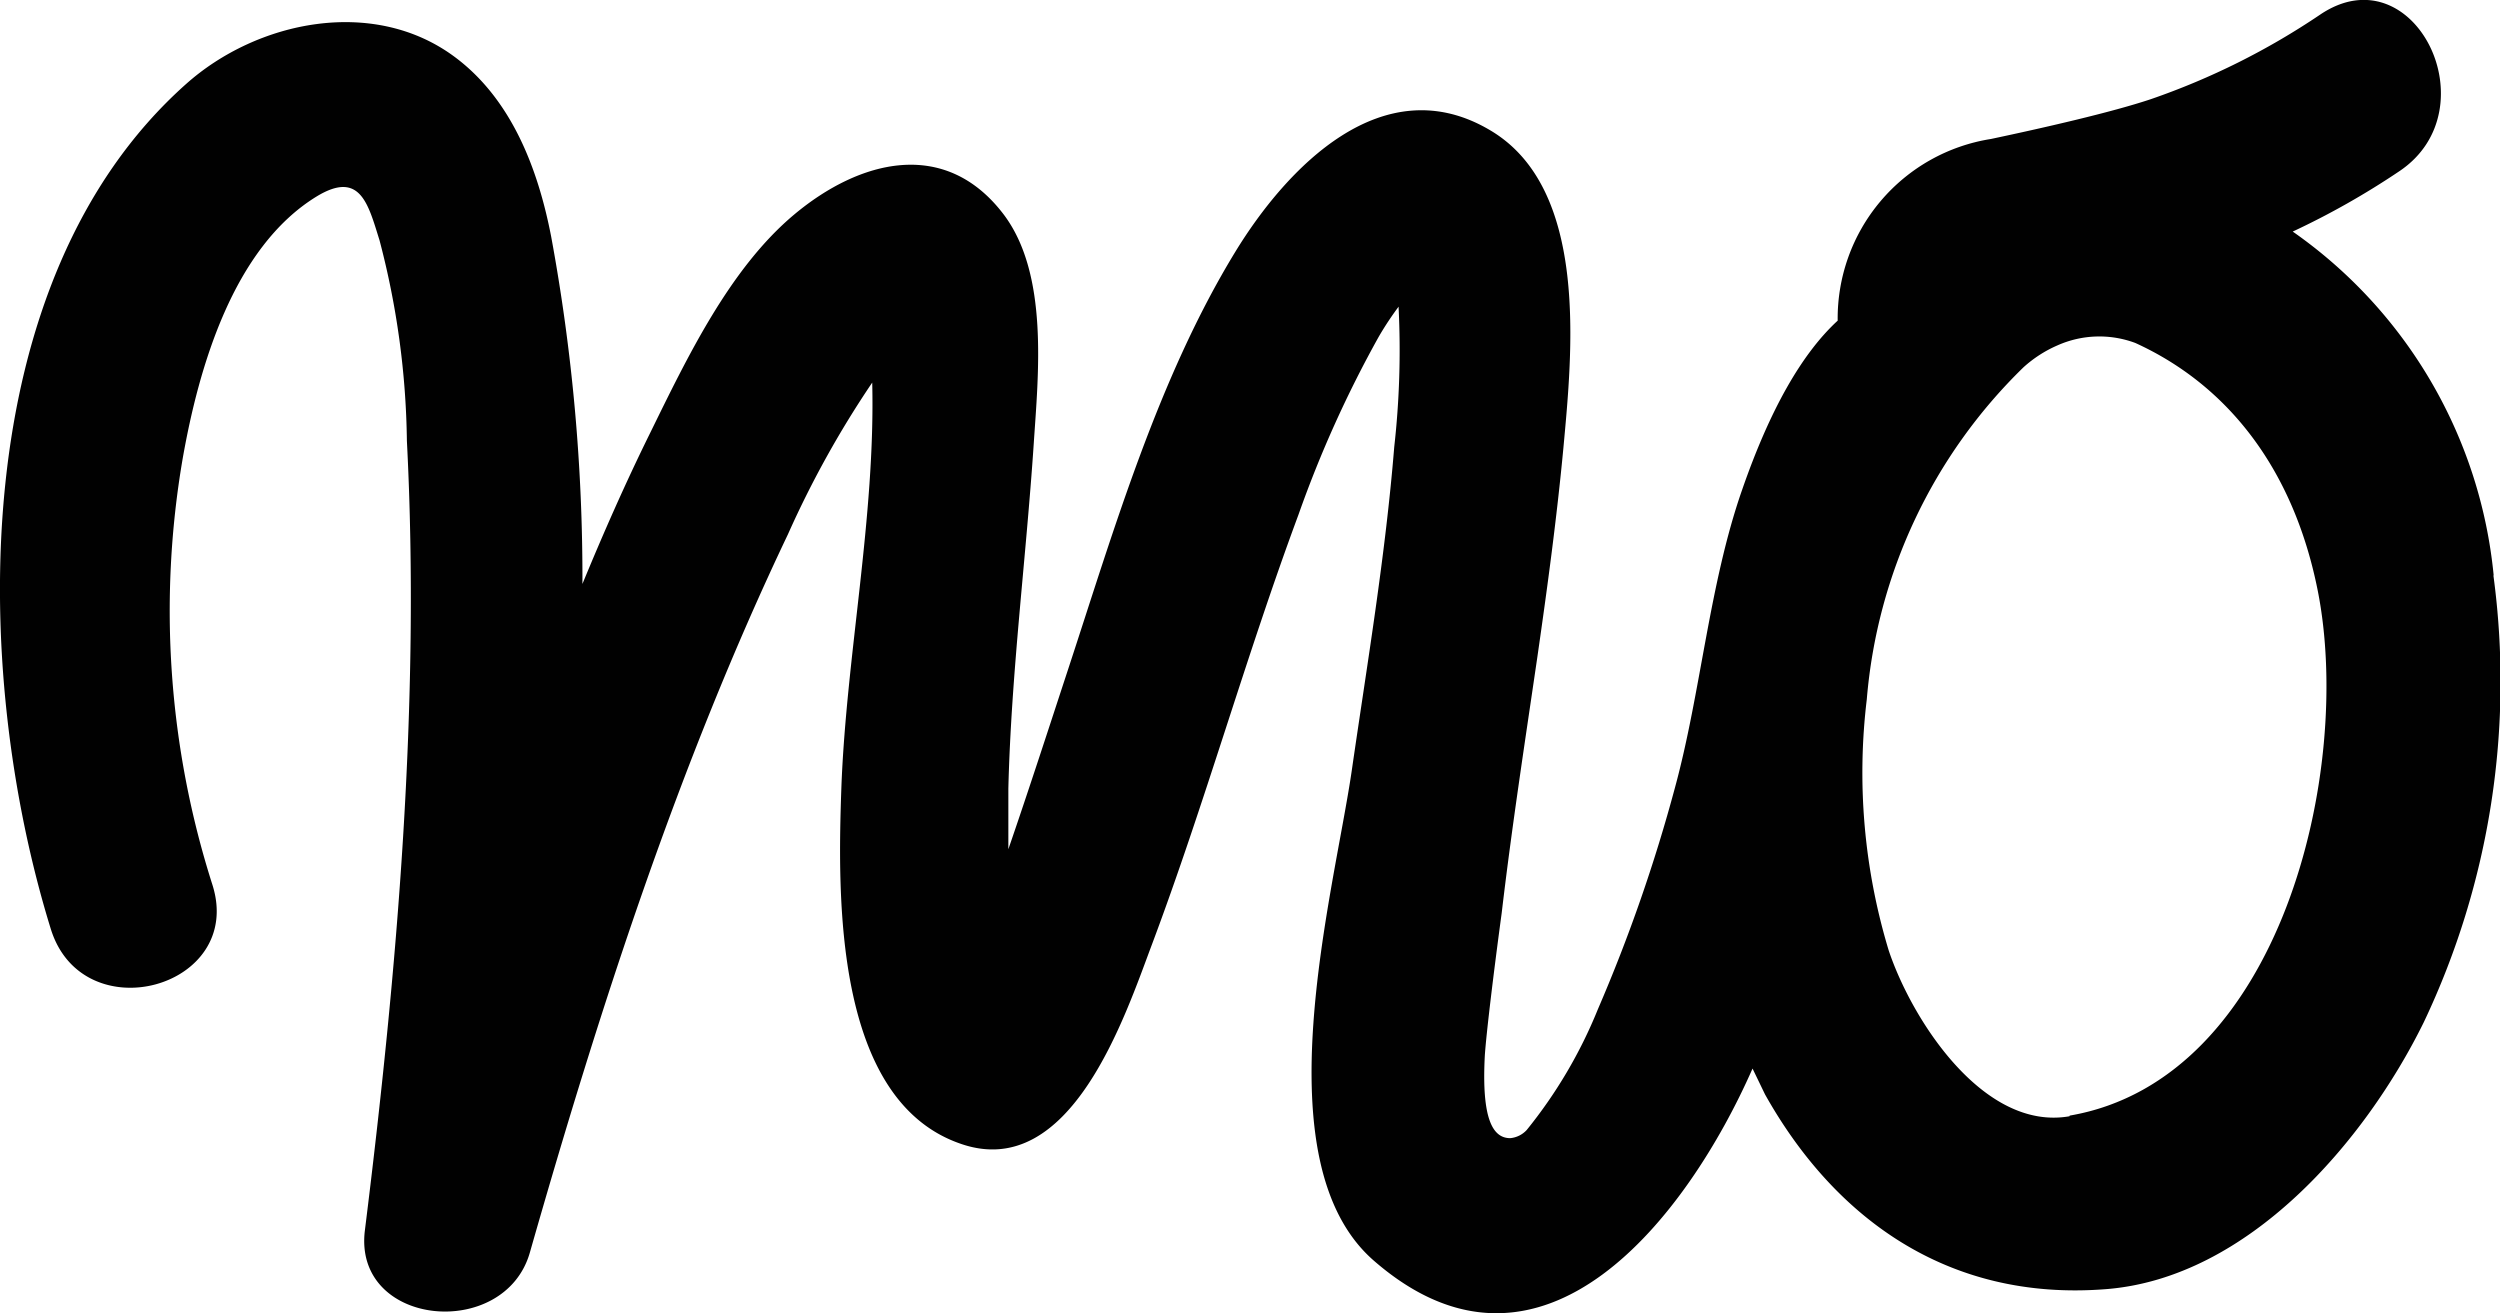
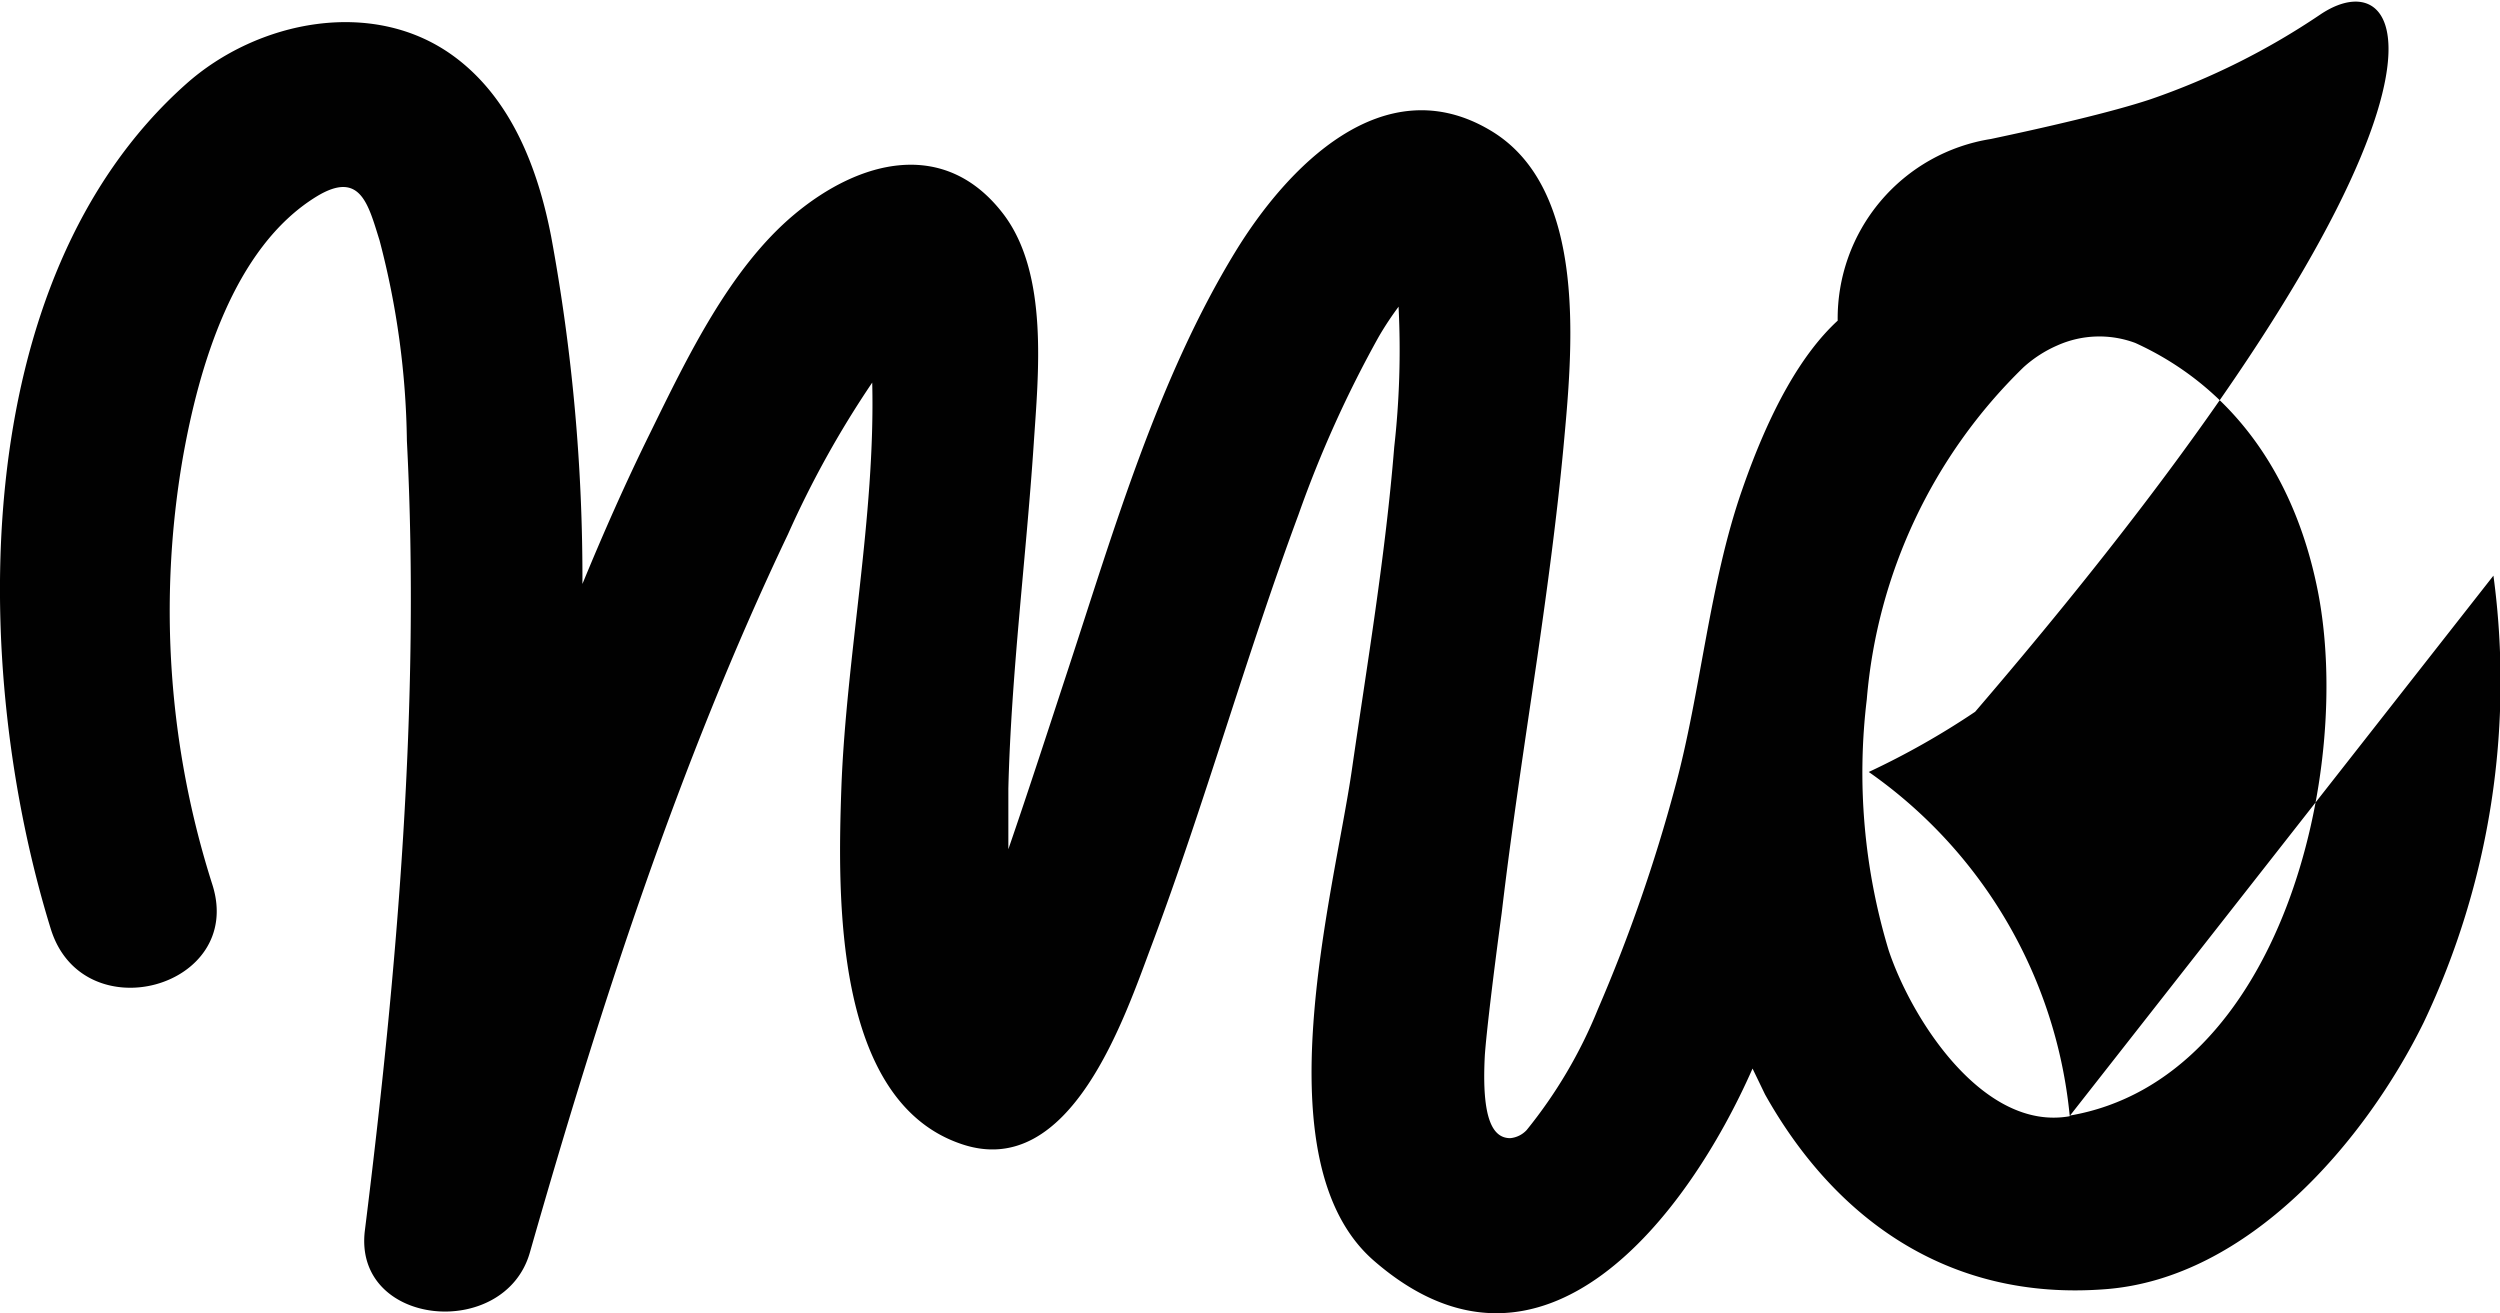
<svg xmlns="http://www.w3.org/2000/svg" class="ml-md-2" data-name="Layer 1" id="Layer_1" viewBox="0 0 114.22 60">
  <defs>
    <style>
            .cls-1 {
                fill: #010101;
            }

        </style>
  </defs>
-   <path class="cls-1" d="M94.55,51c-3.94.69-7.21-4.43-8.26-7.58a28,28,0,0,1-1-11.47,23.92,23.92,0,0,1,7.16-15.17,5.68,5.68,0,0,1,1.55-1,4.7,4.7,0,0,1,3.56-.11c4.21,1.92,7.22,5.74,8.33,11.3,1.64,8.22-1.67,22.34-11.33,24m19.37-24.69a21.72,21.72,0,0,0-9.18-15.7,36.14,36.14,0,0,0,4.86-2.75C113.86,5,110.29-2.23,106,.67a33.06,33.06,0,0,1-7.73,3.86c-1.79.6-4.9,1.31-7.31,1.82a8.3,8.3,0,0,0-7,8.3c-1.64,1.51-3.1,4.07-4.37,7.74-1.5,4.3-1.88,9.24-3.06,13.58A73.76,73.76,0,0,1,73,46.12a21.68,21.68,0,0,1-3.25,5.51A1.17,1.17,0,0,1,69,52h0c-.79,0-1.32-.85-1.16-3.8.07-1,.38-3.6.77-6.49.46-3.91,1.06-7.8,1.63-11.7v0c.46-3.19.89-6.37,1.19-9.56.4-4.36,1.18-11.83-3.35-14.5-4.89-2.9-9.29,1.7-11.65,5.57-3.53,5.79-5.53,12.67-7.63,19.06-.9,2.74-1.79,5.49-2.73,8.22,0-.93,0-1.86,0-2.77.13-5.27.81-10.51,1.16-15.76.21-3.18.69-7.75-1.38-10.48-2.68-3.52-6.59-2.47-9.55,0s-4.9,6.54-6.6,10c-1.11,2.25-2.13,4.56-3.09,6.89A85.75,85.75,0,0,0,25.18,10.8c-.6-3.09-1.81-6.28-4.42-8.21C17.06-.15,11.75.94,8.5,3.84c-10.11,9-9.84,26.77-6.18,38.6,1.46,4.72,8.86,2.7,7.39-2A41.14,41.14,0,0,1,8.35,20.93c.73-4.13,2.3-9.61,6.11-11.95,2-1.22,2.36.34,2.88,2a37.66,37.66,0,0,1,1.25,9.16c.62,12-.44,24.19-1.92,36.08-.54,4.41,6.39,5.05,7.54,1C27.38,46.12,31,34.9,36,24.41a45.21,45.21,0,0,1,3.85-6.93C40,23.6,38.66,30,38.44,36c-.17,4.92-.36,14.3,5.49,16.27,5,1.7,7.47-5.85,8.7-9.12,2.43-6.48,4.29-13.16,6.7-19.65A52.74,52.74,0,0,1,63,15.37a14.56,14.56,0,0,1,.9-1.36v.06a39.62,39.62,0,0,1-.2,6.35c-.4,4.95-1.23,9.87-1.94,14.78-.82,5.64-4.2,17.85,1,22.39,7.72,6.73,14.37-2.09,17.31-8.77L80.64,50c3.11,5.55,8.26,9.47,15.56,8.9,6.53-.5,11.87-6.77,14.54-12.2a36.27,36.27,0,0,0,3.18-20.4" />
+   <path class="cls-1" d="M94.55,51c-3.94.69-7.21-4.43-8.26-7.58a28,28,0,0,1-1-11.47,23.92,23.92,0,0,1,7.16-15.17,5.68,5.68,0,0,1,1.55-1,4.7,4.7,0,0,1,3.56-.11c4.21,1.92,7.22,5.74,8.33,11.3,1.64,8.22-1.67,22.34-11.33,24a21.72,21.72,0,0,0-9.18-15.7,36.14,36.14,0,0,0,4.86-2.75C113.86,5,110.29-2.23,106,.67a33.06,33.06,0,0,1-7.73,3.86c-1.79.6-4.9,1.31-7.31,1.82a8.3,8.3,0,0,0-7,8.3c-1.64,1.51-3.1,4.07-4.37,7.74-1.5,4.3-1.88,9.24-3.06,13.58A73.76,73.76,0,0,1,73,46.12a21.68,21.68,0,0,1-3.25,5.51A1.17,1.17,0,0,1,69,52h0c-.79,0-1.32-.85-1.16-3.8.07-1,.38-3.6.77-6.49.46-3.91,1.06-7.8,1.63-11.7v0c.46-3.19.89-6.37,1.19-9.56.4-4.36,1.18-11.83-3.35-14.5-4.89-2.9-9.29,1.7-11.65,5.57-3.53,5.79-5.53,12.67-7.63,19.06-.9,2.74-1.79,5.49-2.73,8.22,0-.93,0-1.86,0-2.77.13-5.27.81-10.51,1.16-15.76.21-3.18.69-7.75-1.38-10.48-2.68-3.52-6.59-2.47-9.55,0s-4.9,6.54-6.6,10c-1.11,2.25-2.13,4.56-3.09,6.89A85.75,85.75,0,0,0,25.18,10.8c-.6-3.09-1.81-6.28-4.42-8.21C17.06-.15,11.75.94,8.5,3.84c-10.11,9-9.84,26.77-6.18,38.6,1.46,4.72,8.86,2.7,7.39-2A41.14,41.14,0,0,1,8.35,20.93c.73-4.13,2.3-9.61,6.11-11.95,2-1.22,2.36.34,2.88,2a37.66,37.66,0,0,1,1.25,9.16c.62,12-.44,24.19-1.92,36.08-.54,4.41,6.39,5.05,7.54,1C27.38,46.12,31,34.9,36,24.41a45.21,45.21,0,0,1,3.85-6.93C40,23.6,38.66,30,38.44,36c-.17,4.92-.36,14.3,5.49,16.27,5,1.7,7.47-5.85,8.7-9.12,2.43-6.48,4.29-13.16,6.7-19.65A52.74,52.74,0,0,1,63,15.37a14.56,14.56,0,0,1,.9-1.36v.06a39.62,39.62,0,0,1-.2,6.35c-.4,4.95-1.23,9.87-1.94,14.78-.82,5.64-4.2,17.85,1,22.39,7.72,6.73,14.37-2.09,17.31-8.77L80.64,50c3.11,5.55,8.26,9.47,15.56,8.9,6.53-.5,11.87-6.77,14.54-12.2a36.27,36.27,0,0,0,3.18-20.4" />
</svg>